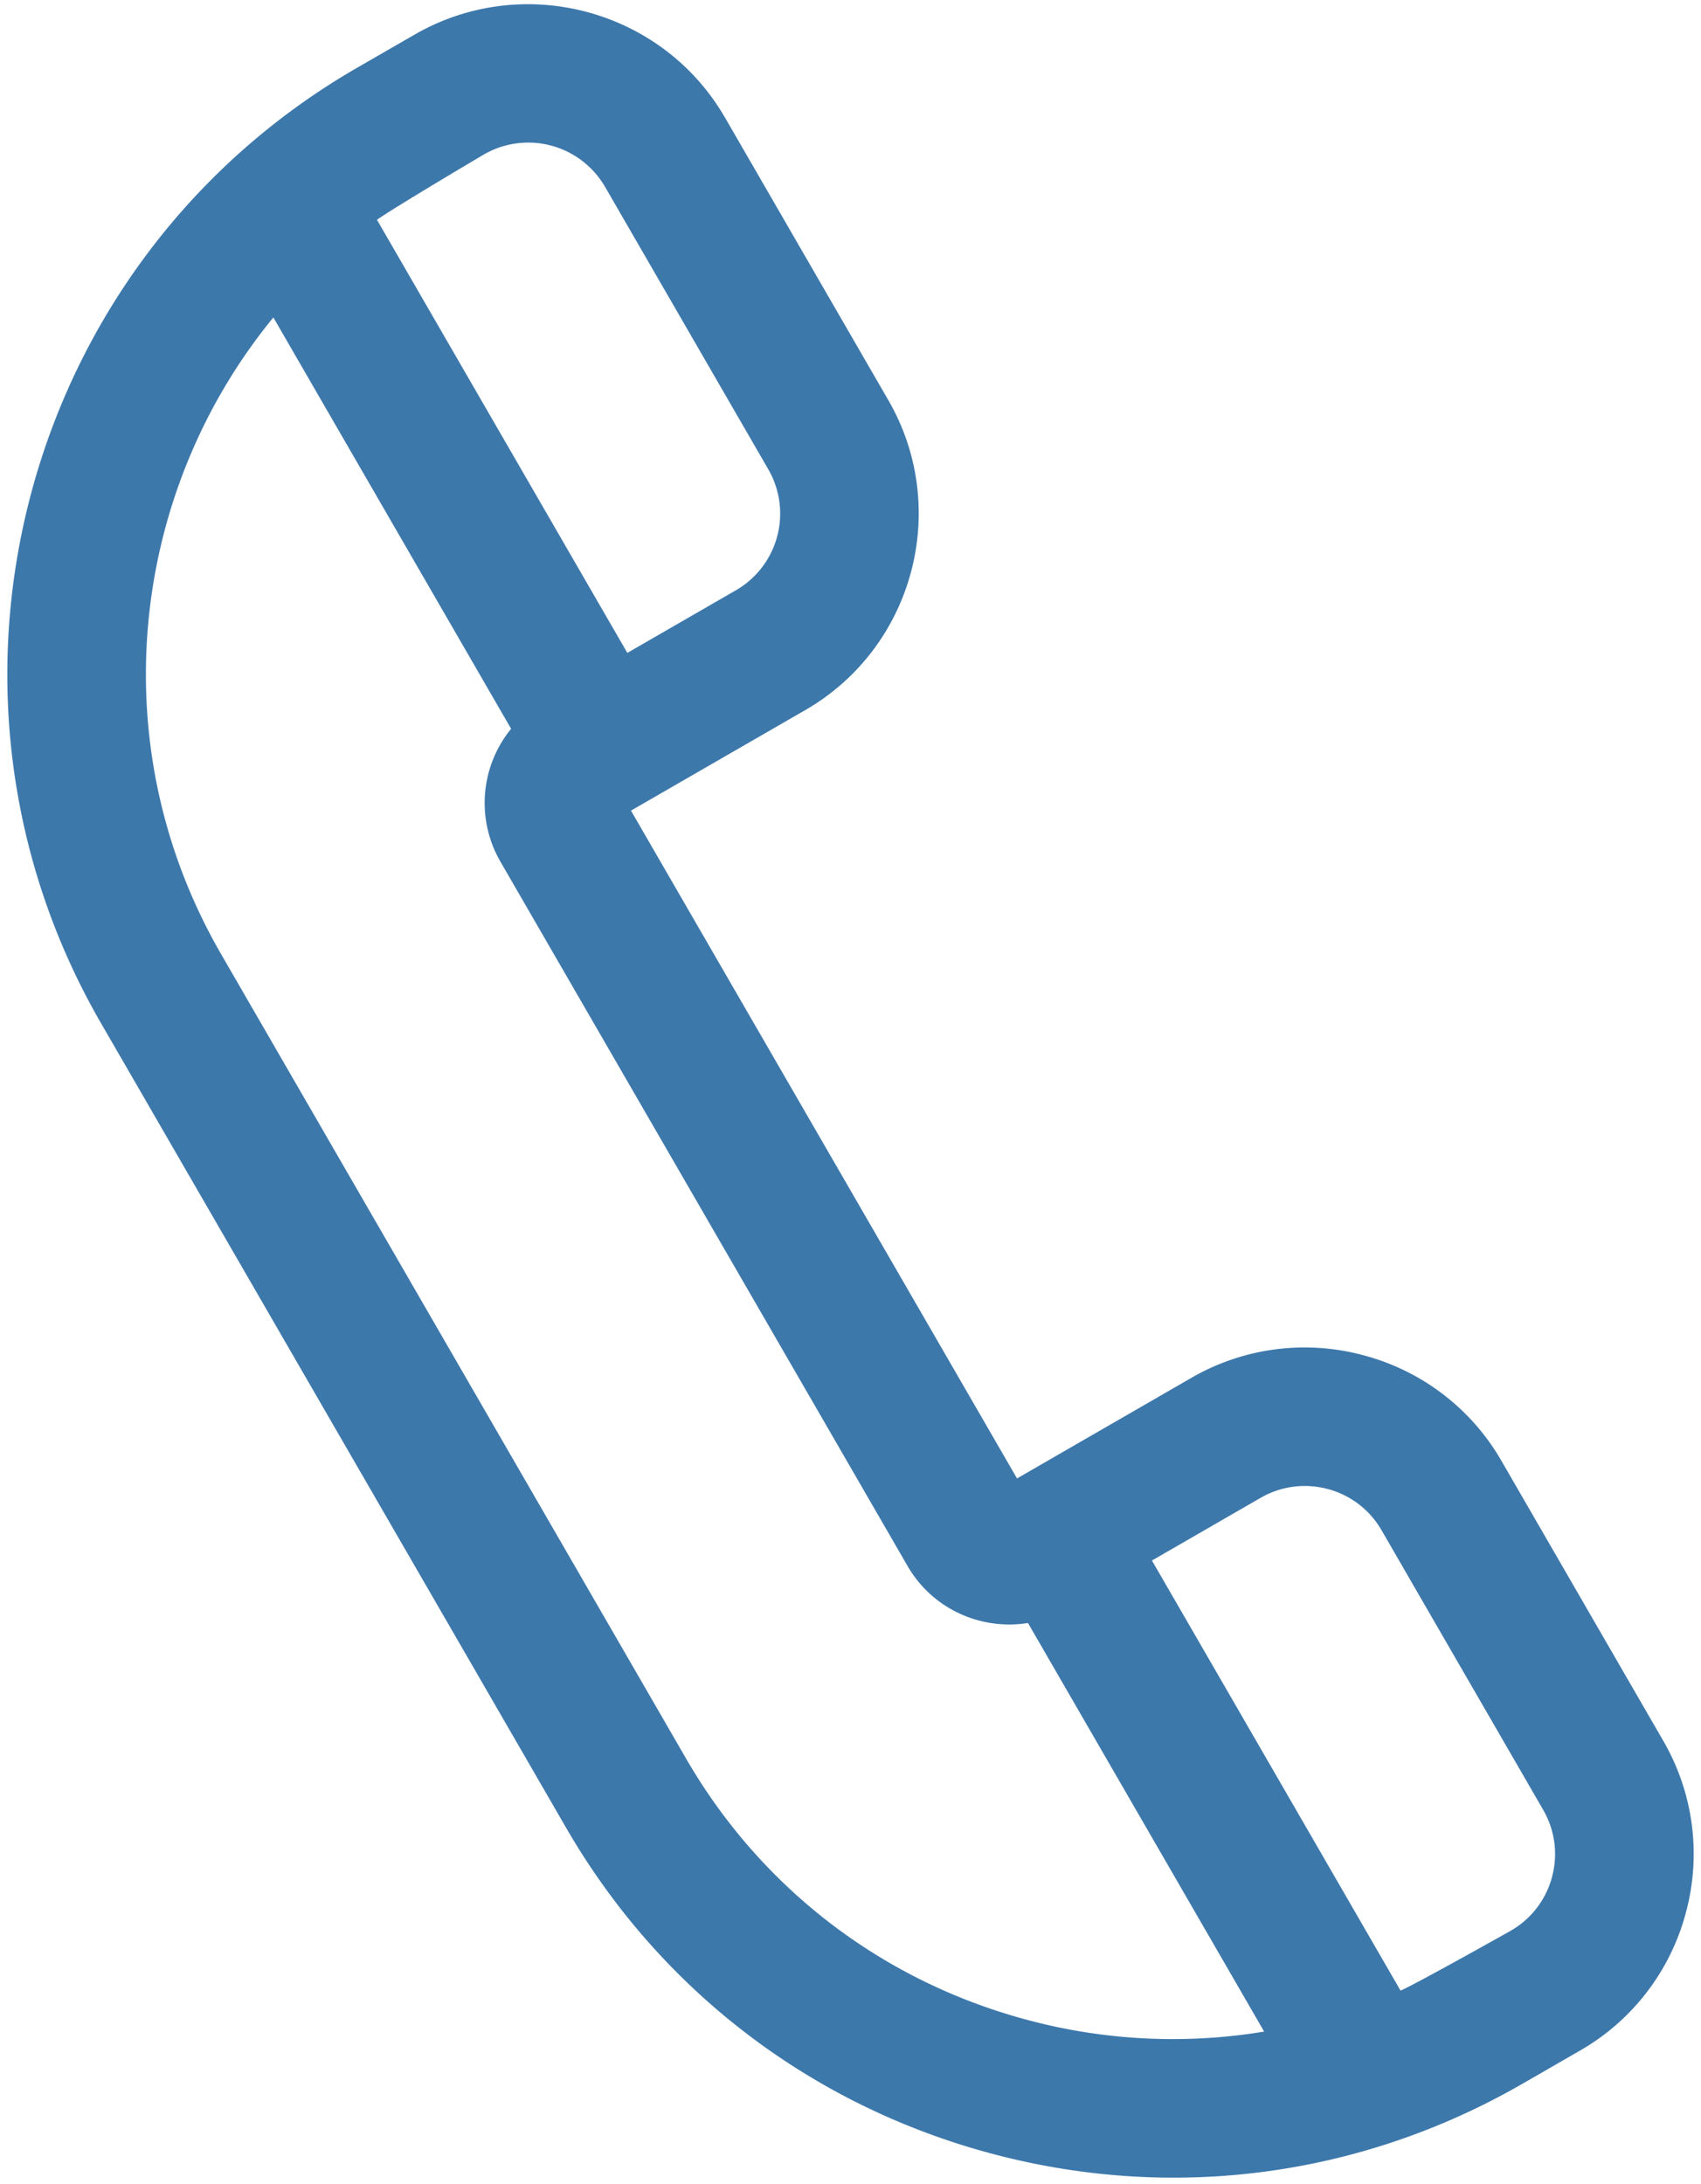
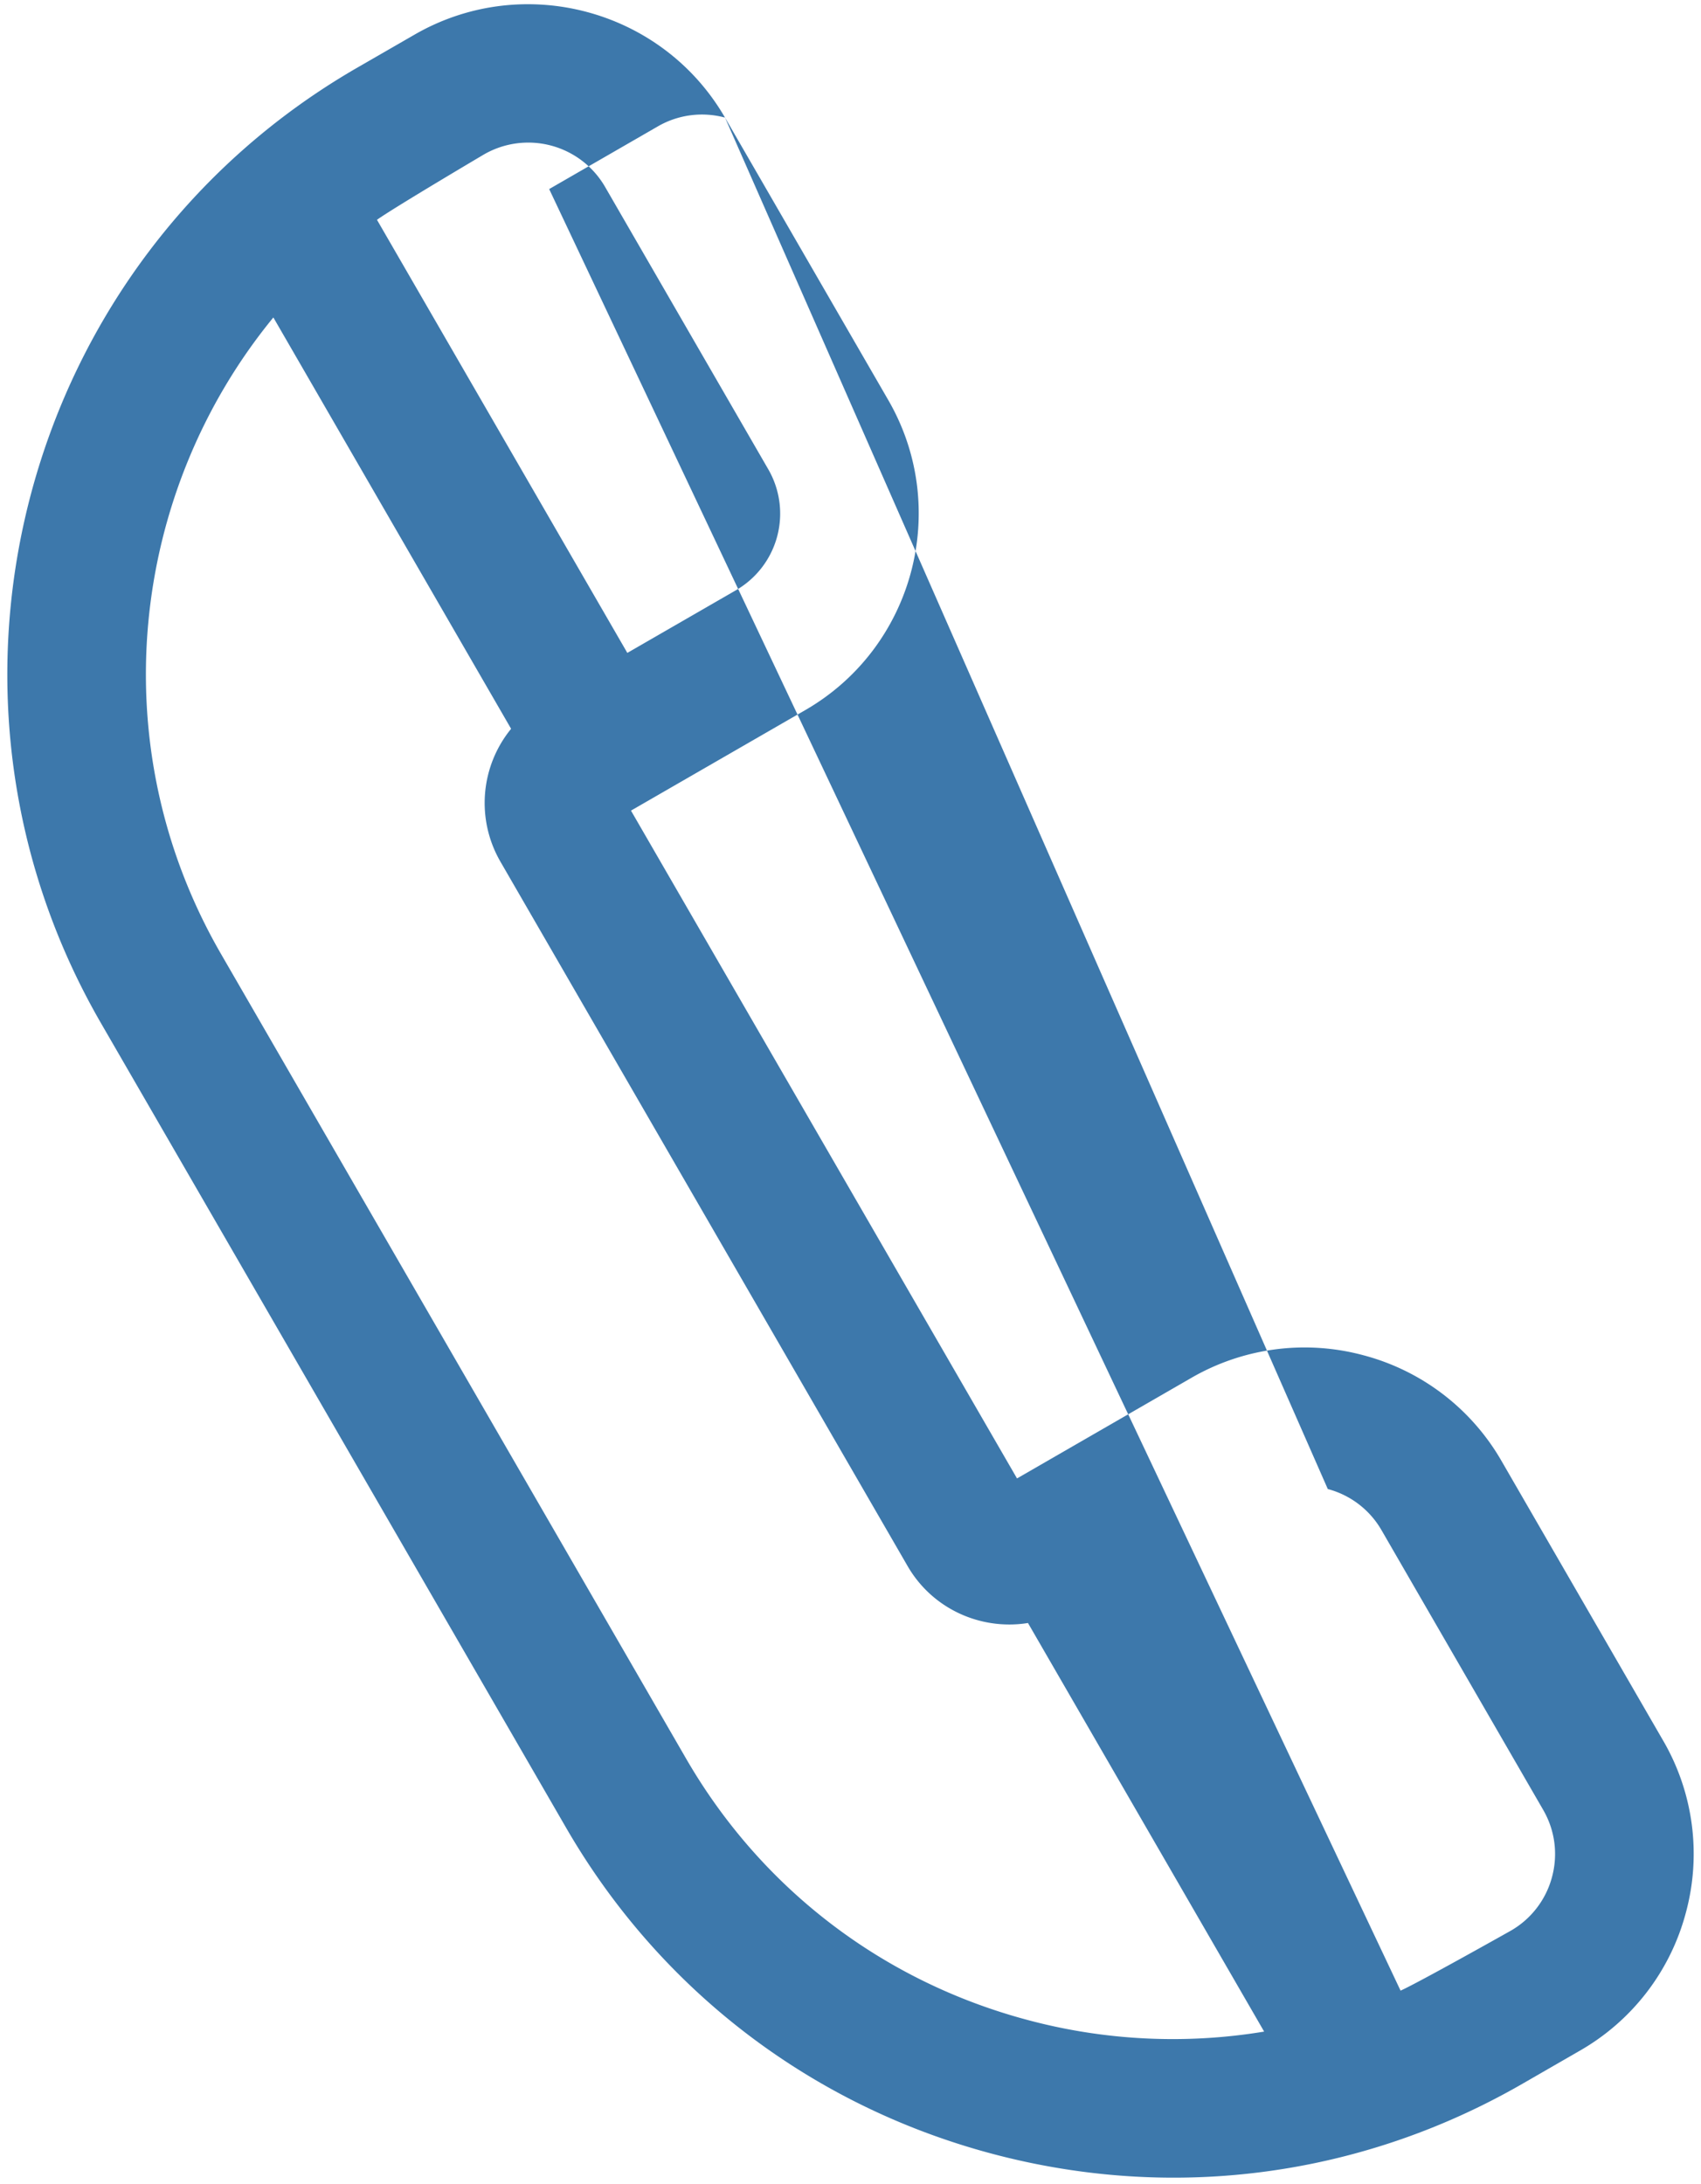
<svg xmlns="http://www.w3.org/2000/svg" width="74" height="95" viewBox="0 0 74 95" fill="none">
-   <path fill-rule="evenodd" clip-rule="evenodd" d="m31.541 5.115 7.104 12.288c2.726 4.713 1.103 10.762-3.617 13.483l-7.578 4.369L44.244 64.3l7.578-4.37a9.832 9.832 0 0 1 7.5-.985 9.818 9.818 0 0 1 6.002 4.599l7.029 12.158a9.792 9.792 0 0 1 .987 7.49 9.806 9.806 0 0 1-4.605 5.993l-2.492 1.436c-4.694 2.707-9.905 4.09-15.185 4.09-2.646 0-5.31-.348-7.935-1.05-7.861-2.103-14.432-7.138-18.5-14.176L4.394 44.501C-4.005 29.973.997 11.328 15.547 2.94l2.492-1.436c4.72-2.721 10.777-1.1 13.502 3.612zm26.223 59.647a3.835 3.835 0 0 0-2.926.384l-4.724 2.724L60.93 86.577c.781-.348 4.792-2.605 4.792-2.605a3.825 3.825 0 0 0 1.797-2.338c.266-.993.13-2.03-.385-2.92l-7.03-12.159a3.83 3.83 0 0 0-2.34-1.794zM39.483 68.11c1.088 1.883 3.206 2.805 5.238 2.478l10.274 17.77a24.394 24.394 0 0 1-10.312-.511c-6.306-1.687-11.576-5.725-14.84-11.37L9.615 41.49c-5.223-9.034-3.982-20.051 2.277-27.683l10.343 17.89a5.097 5.097 0 0 0-.47 5.769L39.483 68.11zM27.291 28.396l4.724-2.724a3.85 3.85 0 0 0 1.41-5.258L26.322 8.126a3.862 3.862 0 0 0-5.266-1.41S17.09 9.06 16.4 9.56l10.892 18.837z" fill="#3D78AB" />
+   <path fill-rule="evenodd" clip-rule="evenodd" d="m31.541 5.115 7.104 12.288c2.726 4.713 1.103 10.762-3.617 13.483l-7.578 4.369L44.244 64.3l7.578-4.37a9.832 9.832 0 0 1 7.5-.985 9.818 9.818 0 0 1 6.002 4.599l7.029 12.158a9.792 9.792 0 0 1 .987 7.49 9.806 9.806 0 0 1-4.605 5.993l-2.492 1.436c-4.694 2.707-9.905 4.09-15.185 4.09-2.646 0-5.31-.348-7.935-1.05-7.861-2.103-14.432-7.138-18.5-14.176L4.394 44.501C-4.005 29.973.997 11.328 15.547 2.94l2.492-1.436c4.72-2.721 10.777-1.1 13.502 3.612za3.835 3.835 0 0 0-2.926.384l-4.724 2.724L60.93 86.577c.781-.348 4.792-2.605 4.792-2.605a3.825 3.825 0 0 0 1.797-2.338c.266-.993.13-2.03-.385-2.92l-7.03-12.159a3.83 3.83 0 0 0-2.34-1.794zM39.483 68.11c1.088 1.883 3.206 2.805 5.238 2.478l10.274 17.77a24.394 24.394 0 0 1-10.312-.511c-6.306-1.687-11.576-5.725-14.84-11.37L9.615 41.49c-5.223-9.034-3.982-20.051 2.277-27.683l10.343 17.89a5.097 5.097 0 0 0-.47 5.769L39.483 68.11zM27.291 28.396l4.724-2.724a3.85 3.85 0 0 0 1.41-5.258L26.322 8.126a3.862 3.862 0 0 0-5.266-1.41S17.09 9.06 16.4 9.56l10.892 18.837z" fill="#3D78AB" />
</svg>